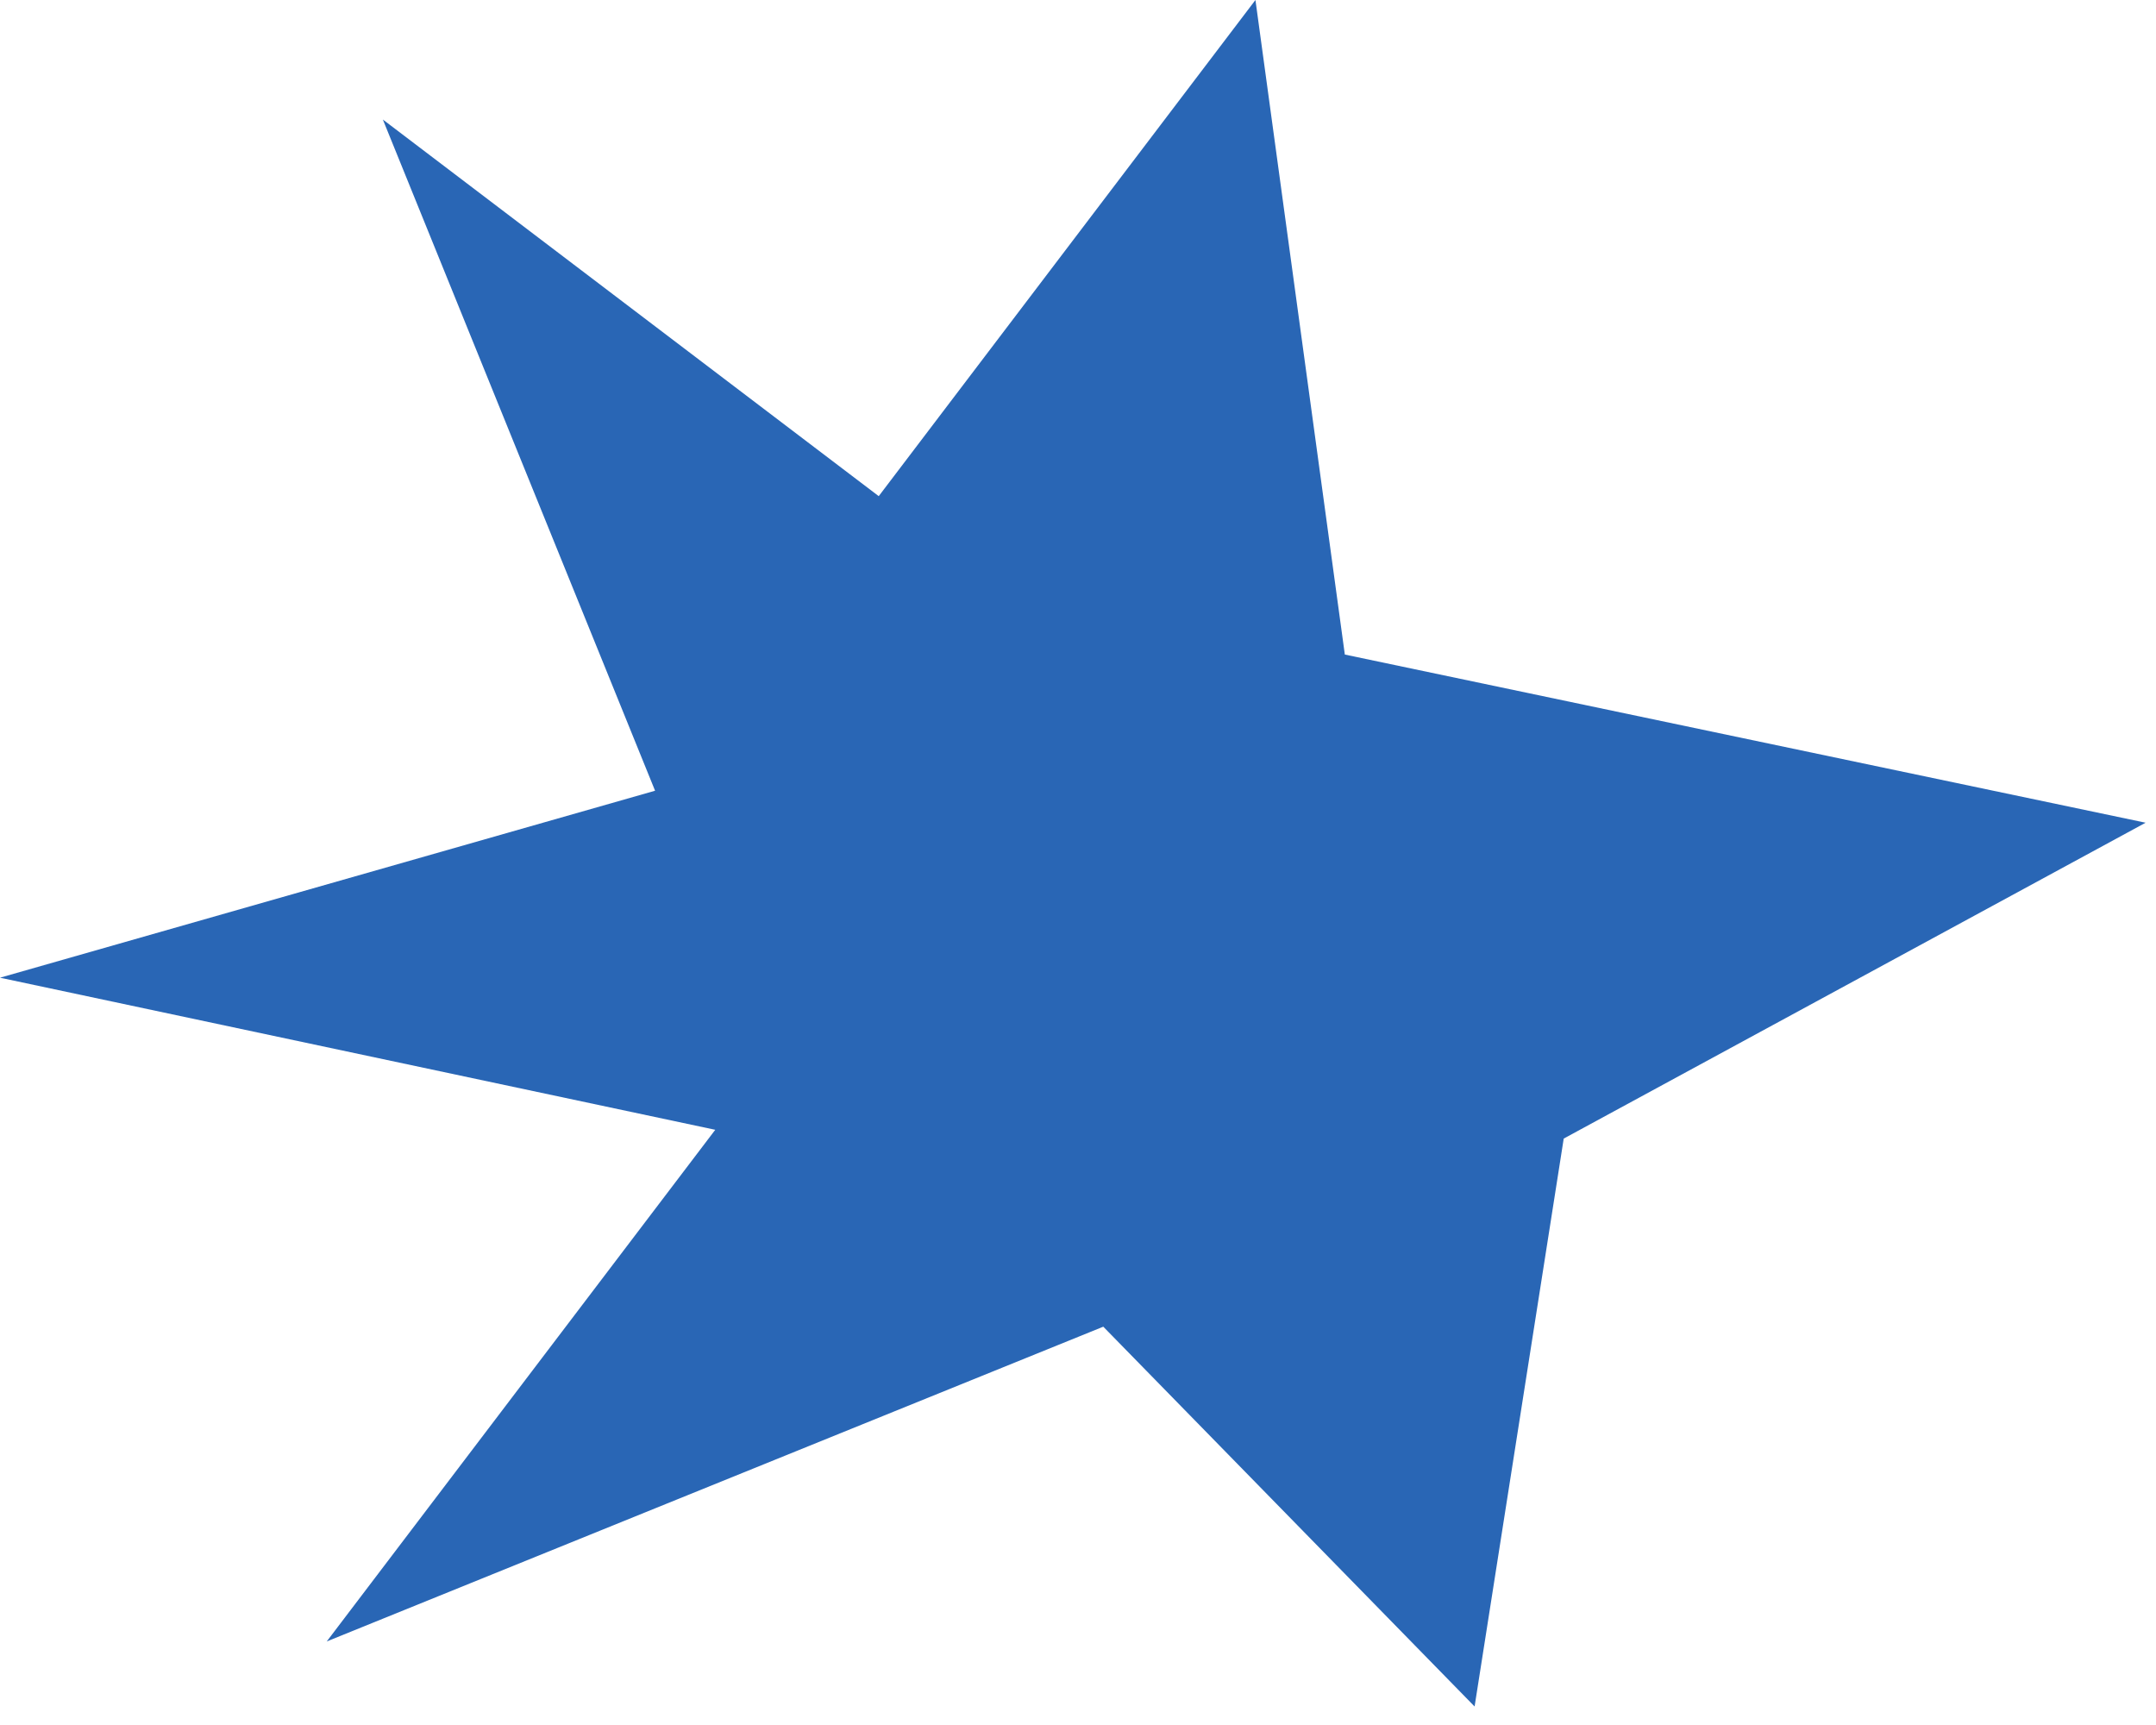
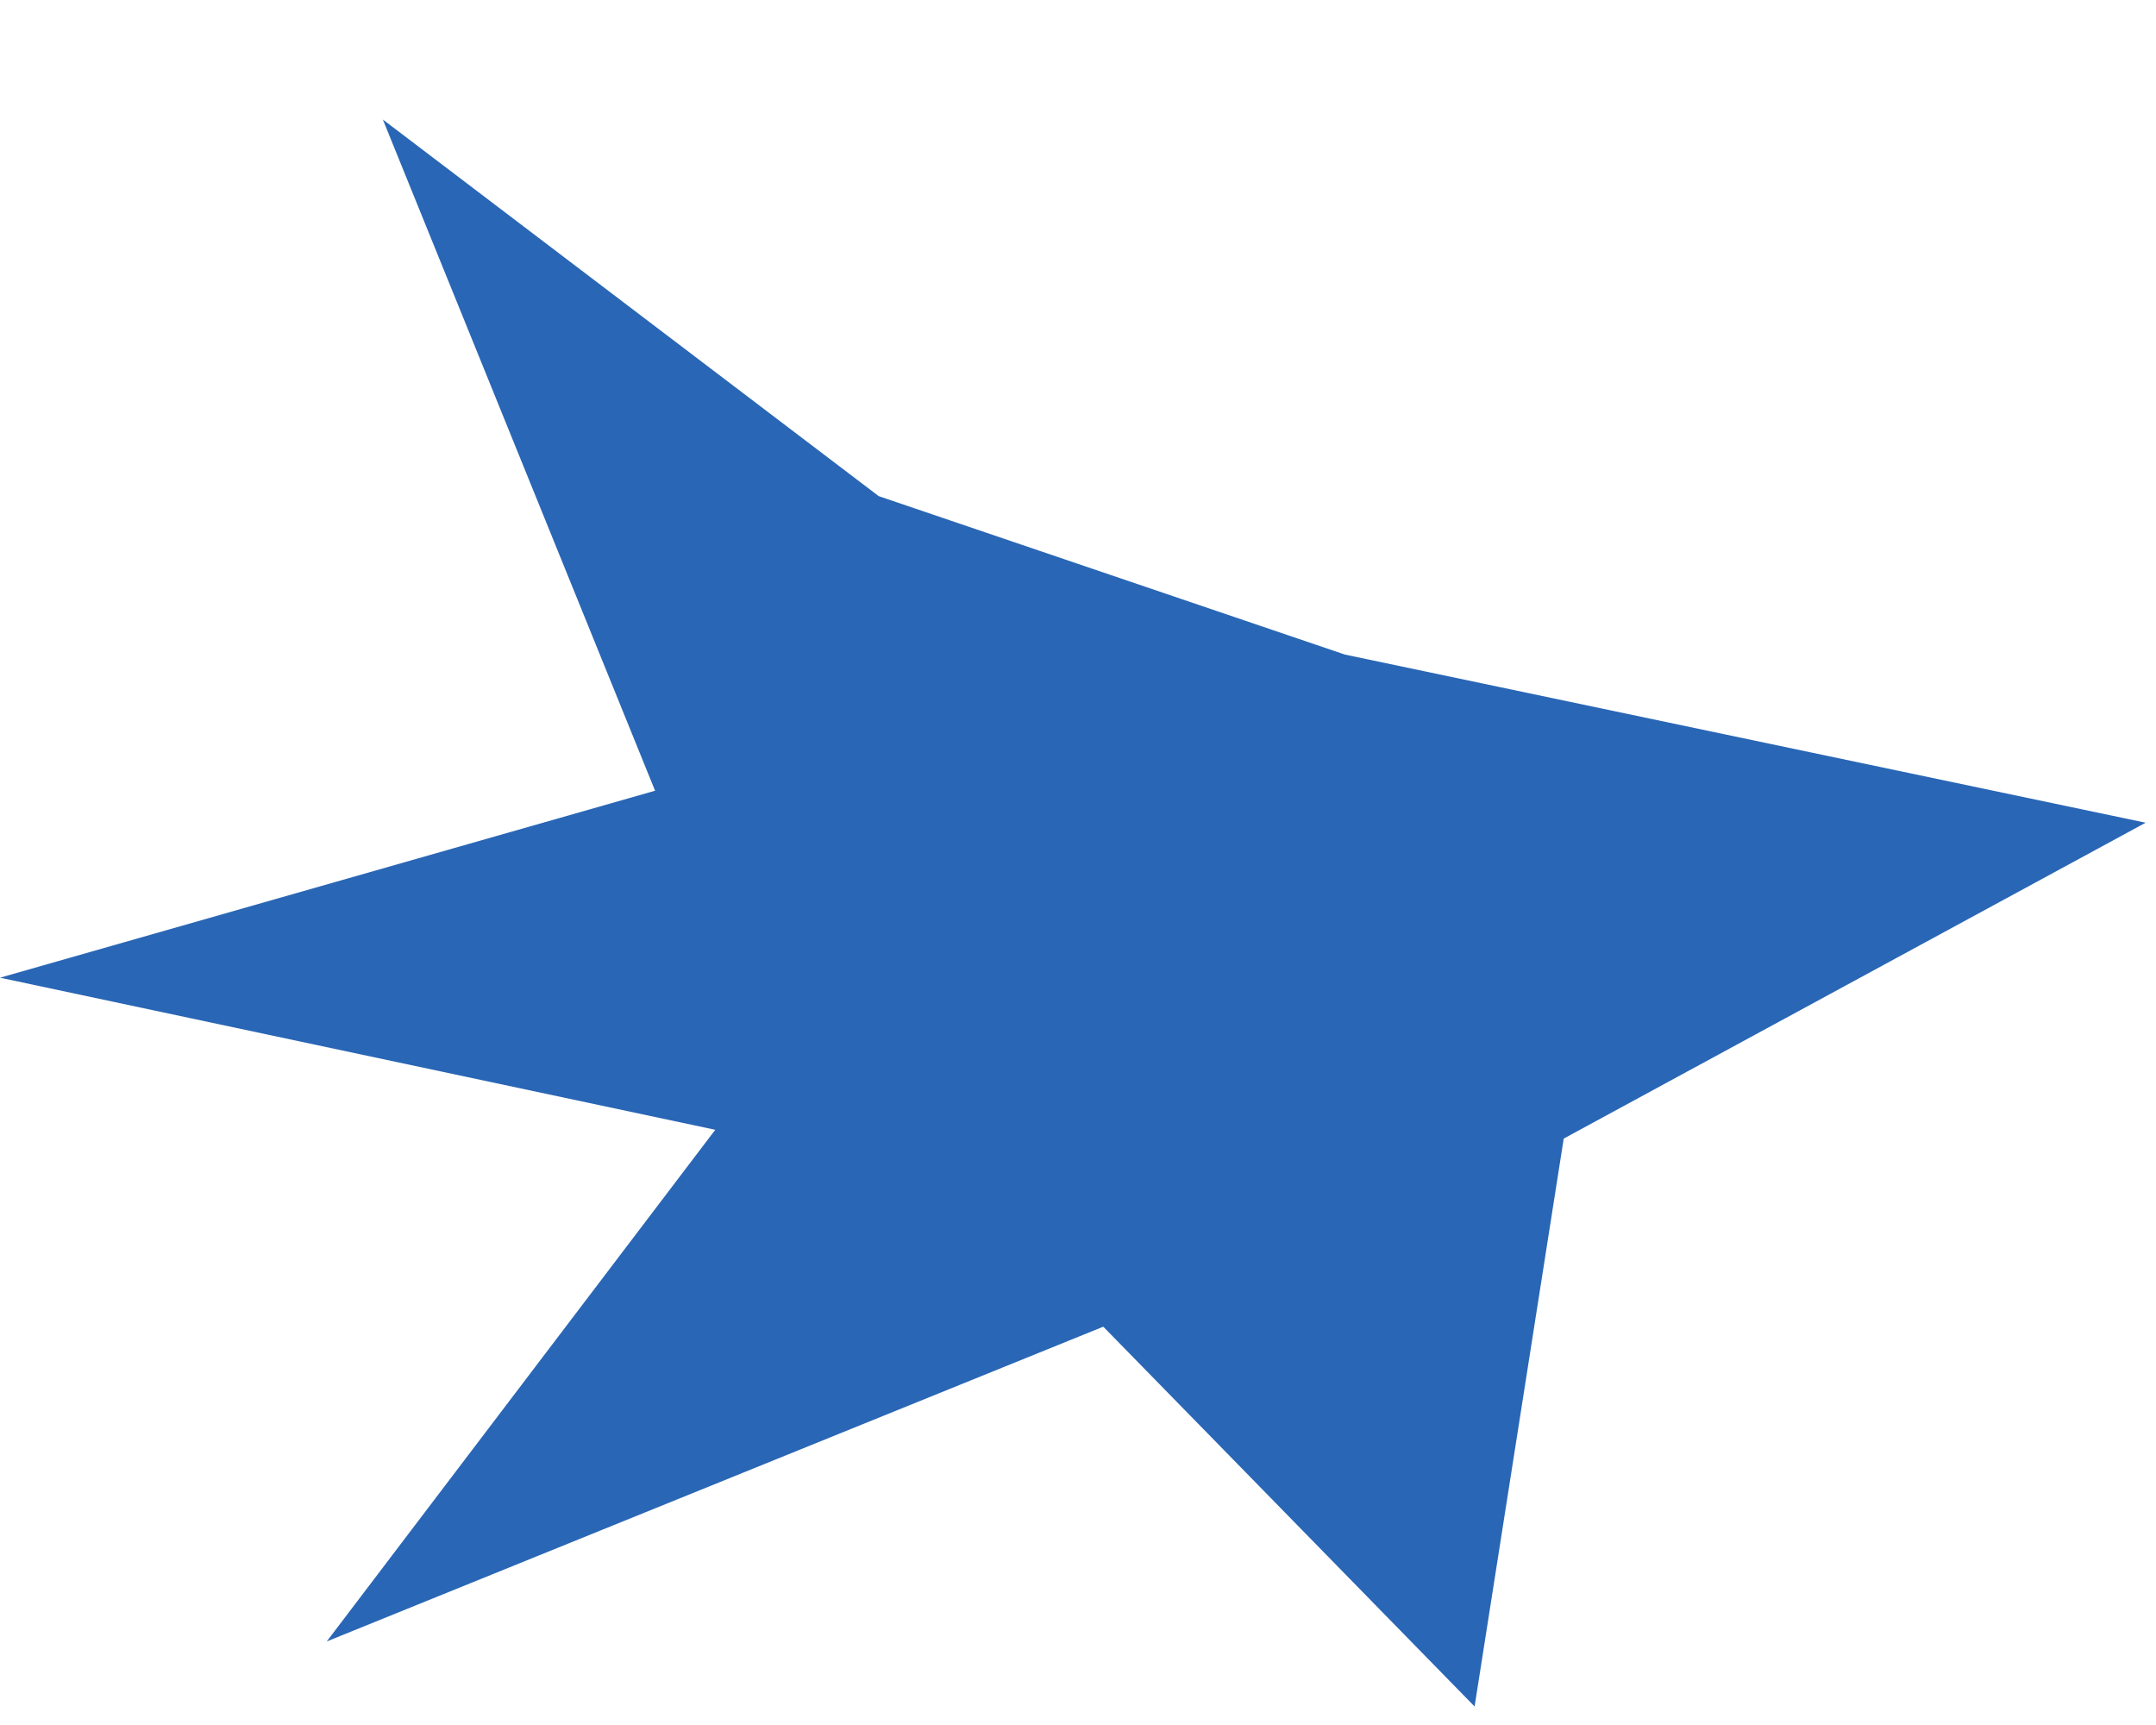
<svg xmlns="http://www.w3.org/2000/svg" width="80" height="64" viewBox="0 0 80 64" fill="none">
-   <path d="M49.901 24.285L79.615 30.524L58.023 42.243L54.716 63.313L40.938 49.222L12.124 60.9L26.54 41.917L-0 36.274L24.307 29.337L14.206 4.435L32.606 18.408L46.584 1.76184e-05L49.901 24.285Z" fill="#2966B5" />
+   <path d="M49.901 24.285L79.615 30.524L58.023 42.243L54.716 63.313L40.938 49.222L12.124 60.9L26.54 41.917L-0 36.274L24.307 29.337L14.206 4.435L32.606 18.408L49.901 24.285Z" fill="#2966B5" />
</svg>